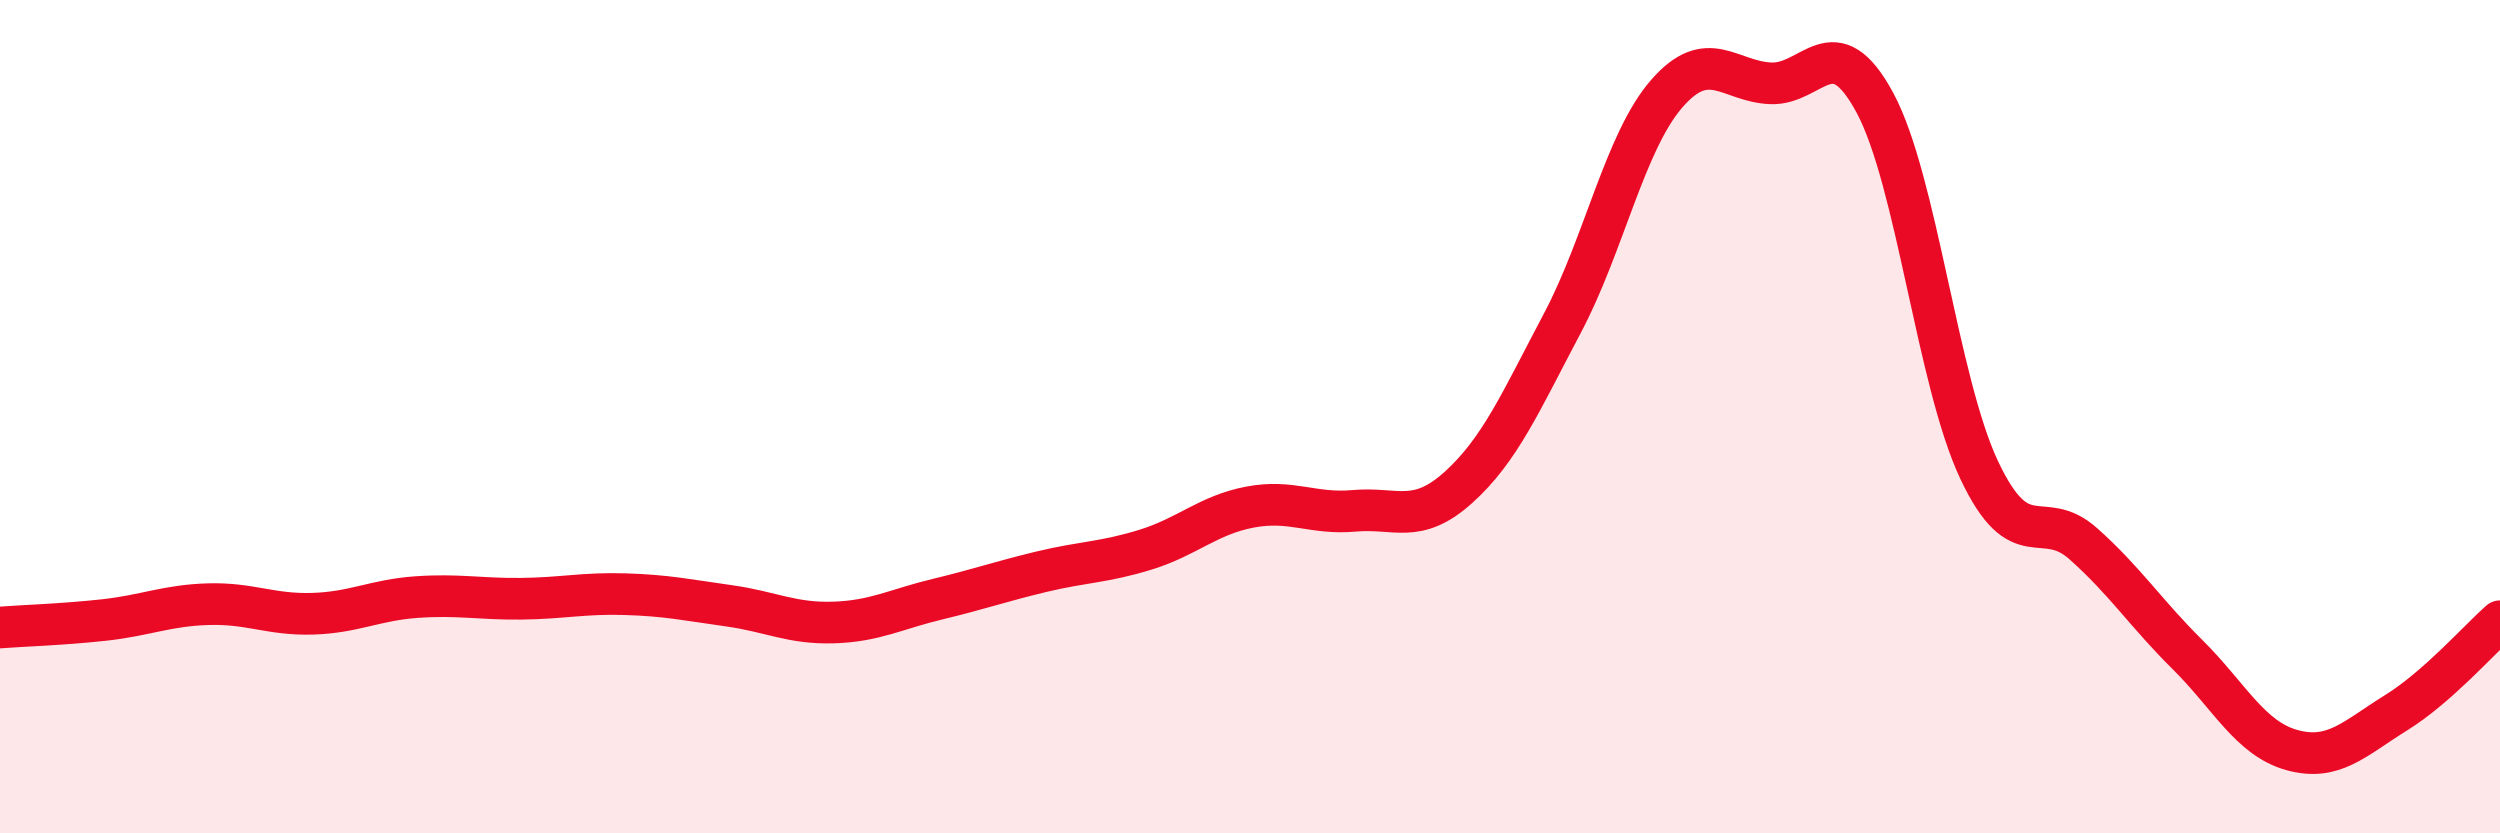
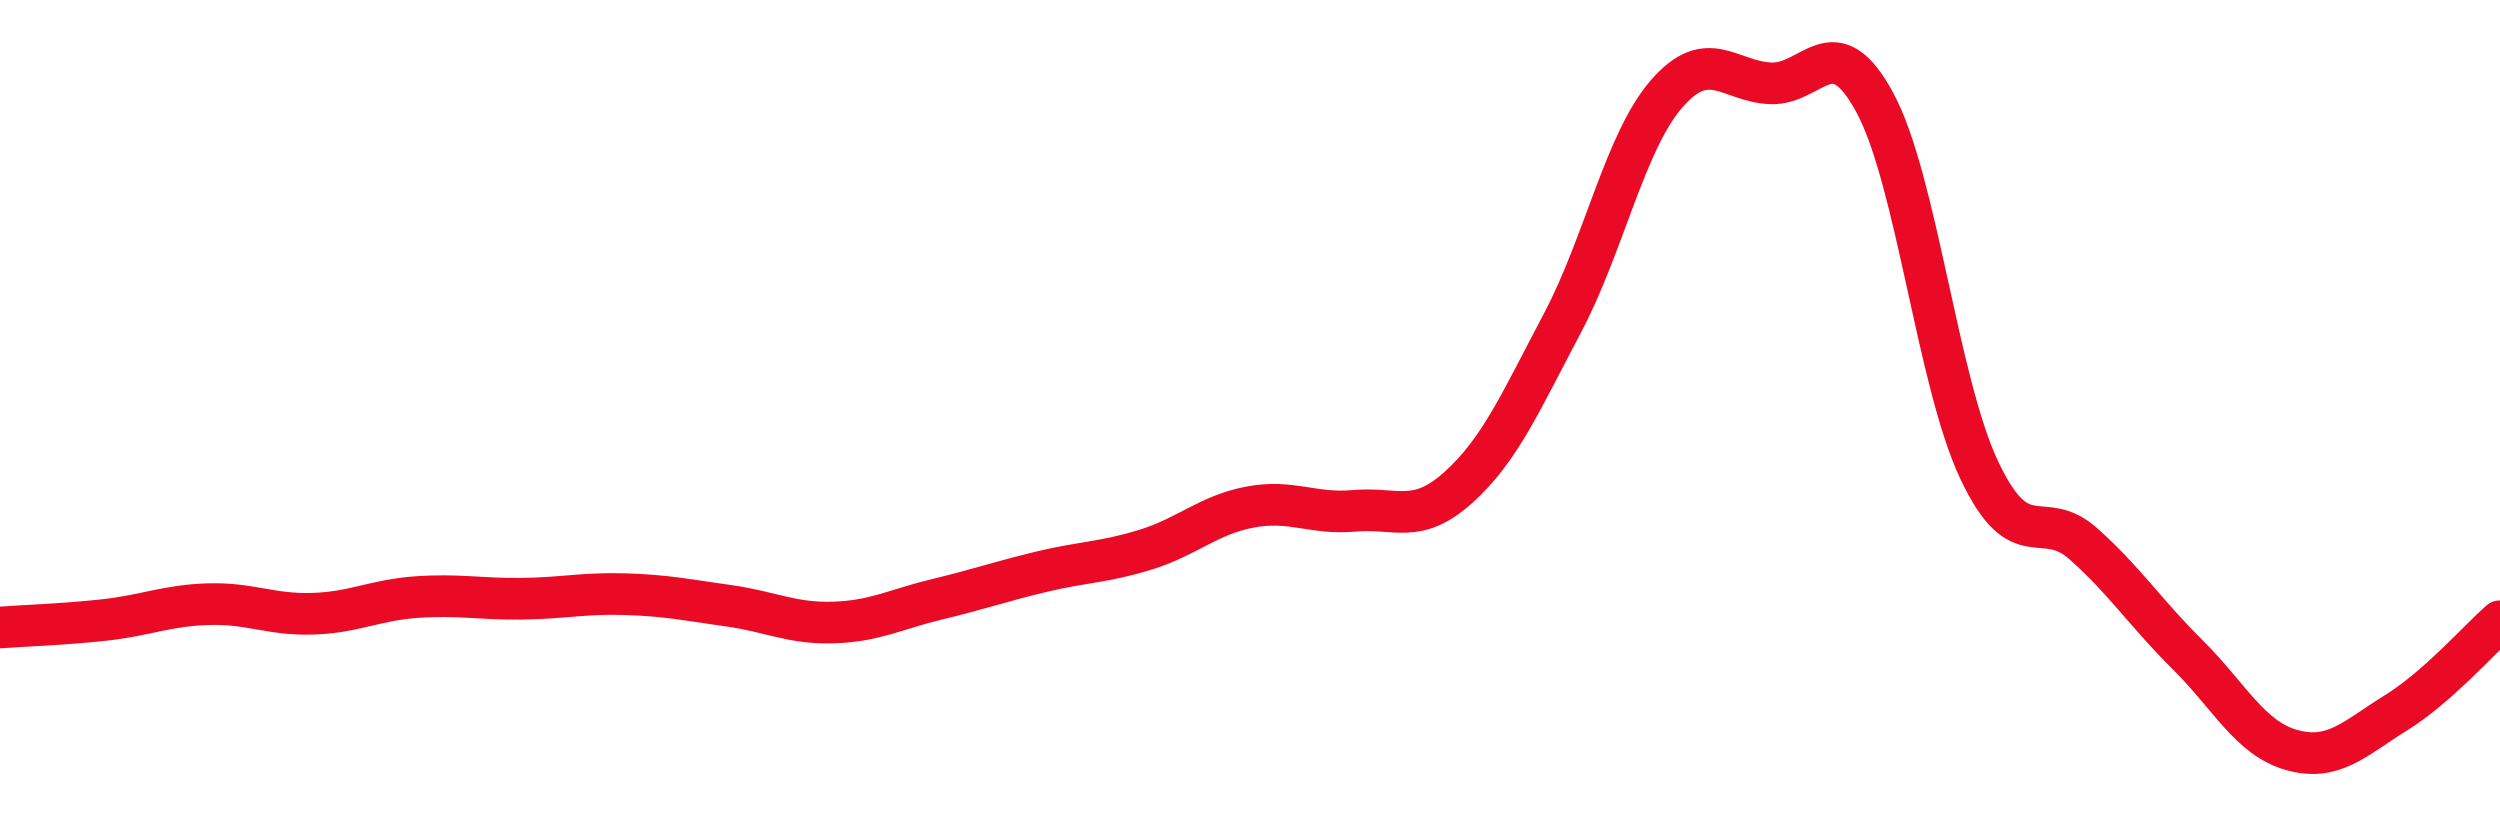
<svg xmlns="http://www.w3.org/2000/svg" width="60" height="20" viewBox="0 0 60 20">
-   <path d="M 0,15.06 C 0.5,15.02 1.5,14.99 2.5,14.88 C 3.5,14.77 4,14.53 5,14.5 C 6,14.47 6.5,14.76 7.5,14.73 C 8.5,14.7 9,14.4 10,14.33 C 11,14.26 11.5,14.38 12.5,14.37 C 13.5,14.36 14,14.23 15,14.26 C 16,14.29 16.5,14.4 17.5,14.54 C 18.5,14.68 19,14.97 20,14.94 C 21,14.91 21.5,14.62 22.5,14.38 C 23.5,14.14 24,13.96 25,13.72 C 26,13.48 26.5,13.5 27.5,13.19 C 28.5,12.88 29,12.36 30,12.17 C 31,11.98 31.5,12.35 32.5,12.26 C 33.5,12.17 34,12.6 35,11.7 C 36,10.8 36.5,9.64 37.5,7.75 C 38.5,5.86 39,3.4 40,2.25 C 41,1.1 41.5,1.96 42.5,2 C 43.5,2.04 44,0.61 45,2.47 C 46,4.33 46.5,9.16 47.5,11.28 C 48.5,13.4 49,12.16 50,13.05 C 51,13.94 51.5,14.72 52.5,15.71 C 53.5,16.7 54,17.72 55,18 C 56,18.28 56.5,17.73 57.5,17.11 C 58.5,16.49 59.5,15.35 60,14.91L60 20L0 20Z" fill="#EB0A25" opacity="0.1" stroke-linecap="round" stroke-linejoin="round" />
  <path d="M 0,15.06 C 0.5,15.02 1.5,14.99 2.5,14.88 C 3.5,14.77 4,14.53 5,14.5 C 6,14.47 6.5,14.76 7.5,14.73 C 8.5,14.7 9,14.4 10,14.33 C 11,14.26 11.5,14.38 12.5,14.37 C 13.5,14.36 14,14.23 15,14.26 C 16,14.29 16.5,14.4 17.5,14.54 C 18.5,14.68 19,14.97 20,14.94 C 21,14.91 21.5,14.62 22.5,14.38 C 23.5,14.14 24,13.96 25,13.72 C 26,13.48 26.5,13.5 27.5,13.19 C 28.5,12.88 29,12.36 30,12.17 C 31,11.98 31.5,12.35 32.5,12.26 C 33.5,12.17 34,12.6 35,11.7 C 36,10.8 36.5,9.64 37.5,7.75 C 38.5,5.86 39,3.4 40,2.25 C 41,1.1 41.5,1.96 42.5,2 C 43.5,2.04 44,0.61 45,2.47 C 46,4.33 46.5,9.16 47.5,11.28 C 48.5,13.4 49,12.16 50,13.05 C 51,13.94 51.5,14.72 52.5,15.71 C 53.5,16.7 54,17.72 55,18 C 56,18.28 56.5,17.73 57.5,17.11 C 58.5,16.49 59.5,15.35 60,14.91" stroke="#EB0A25" stroke-width="1" fill="none" stroke-linecap="round" stroke-linejoin="round" />
</svg>